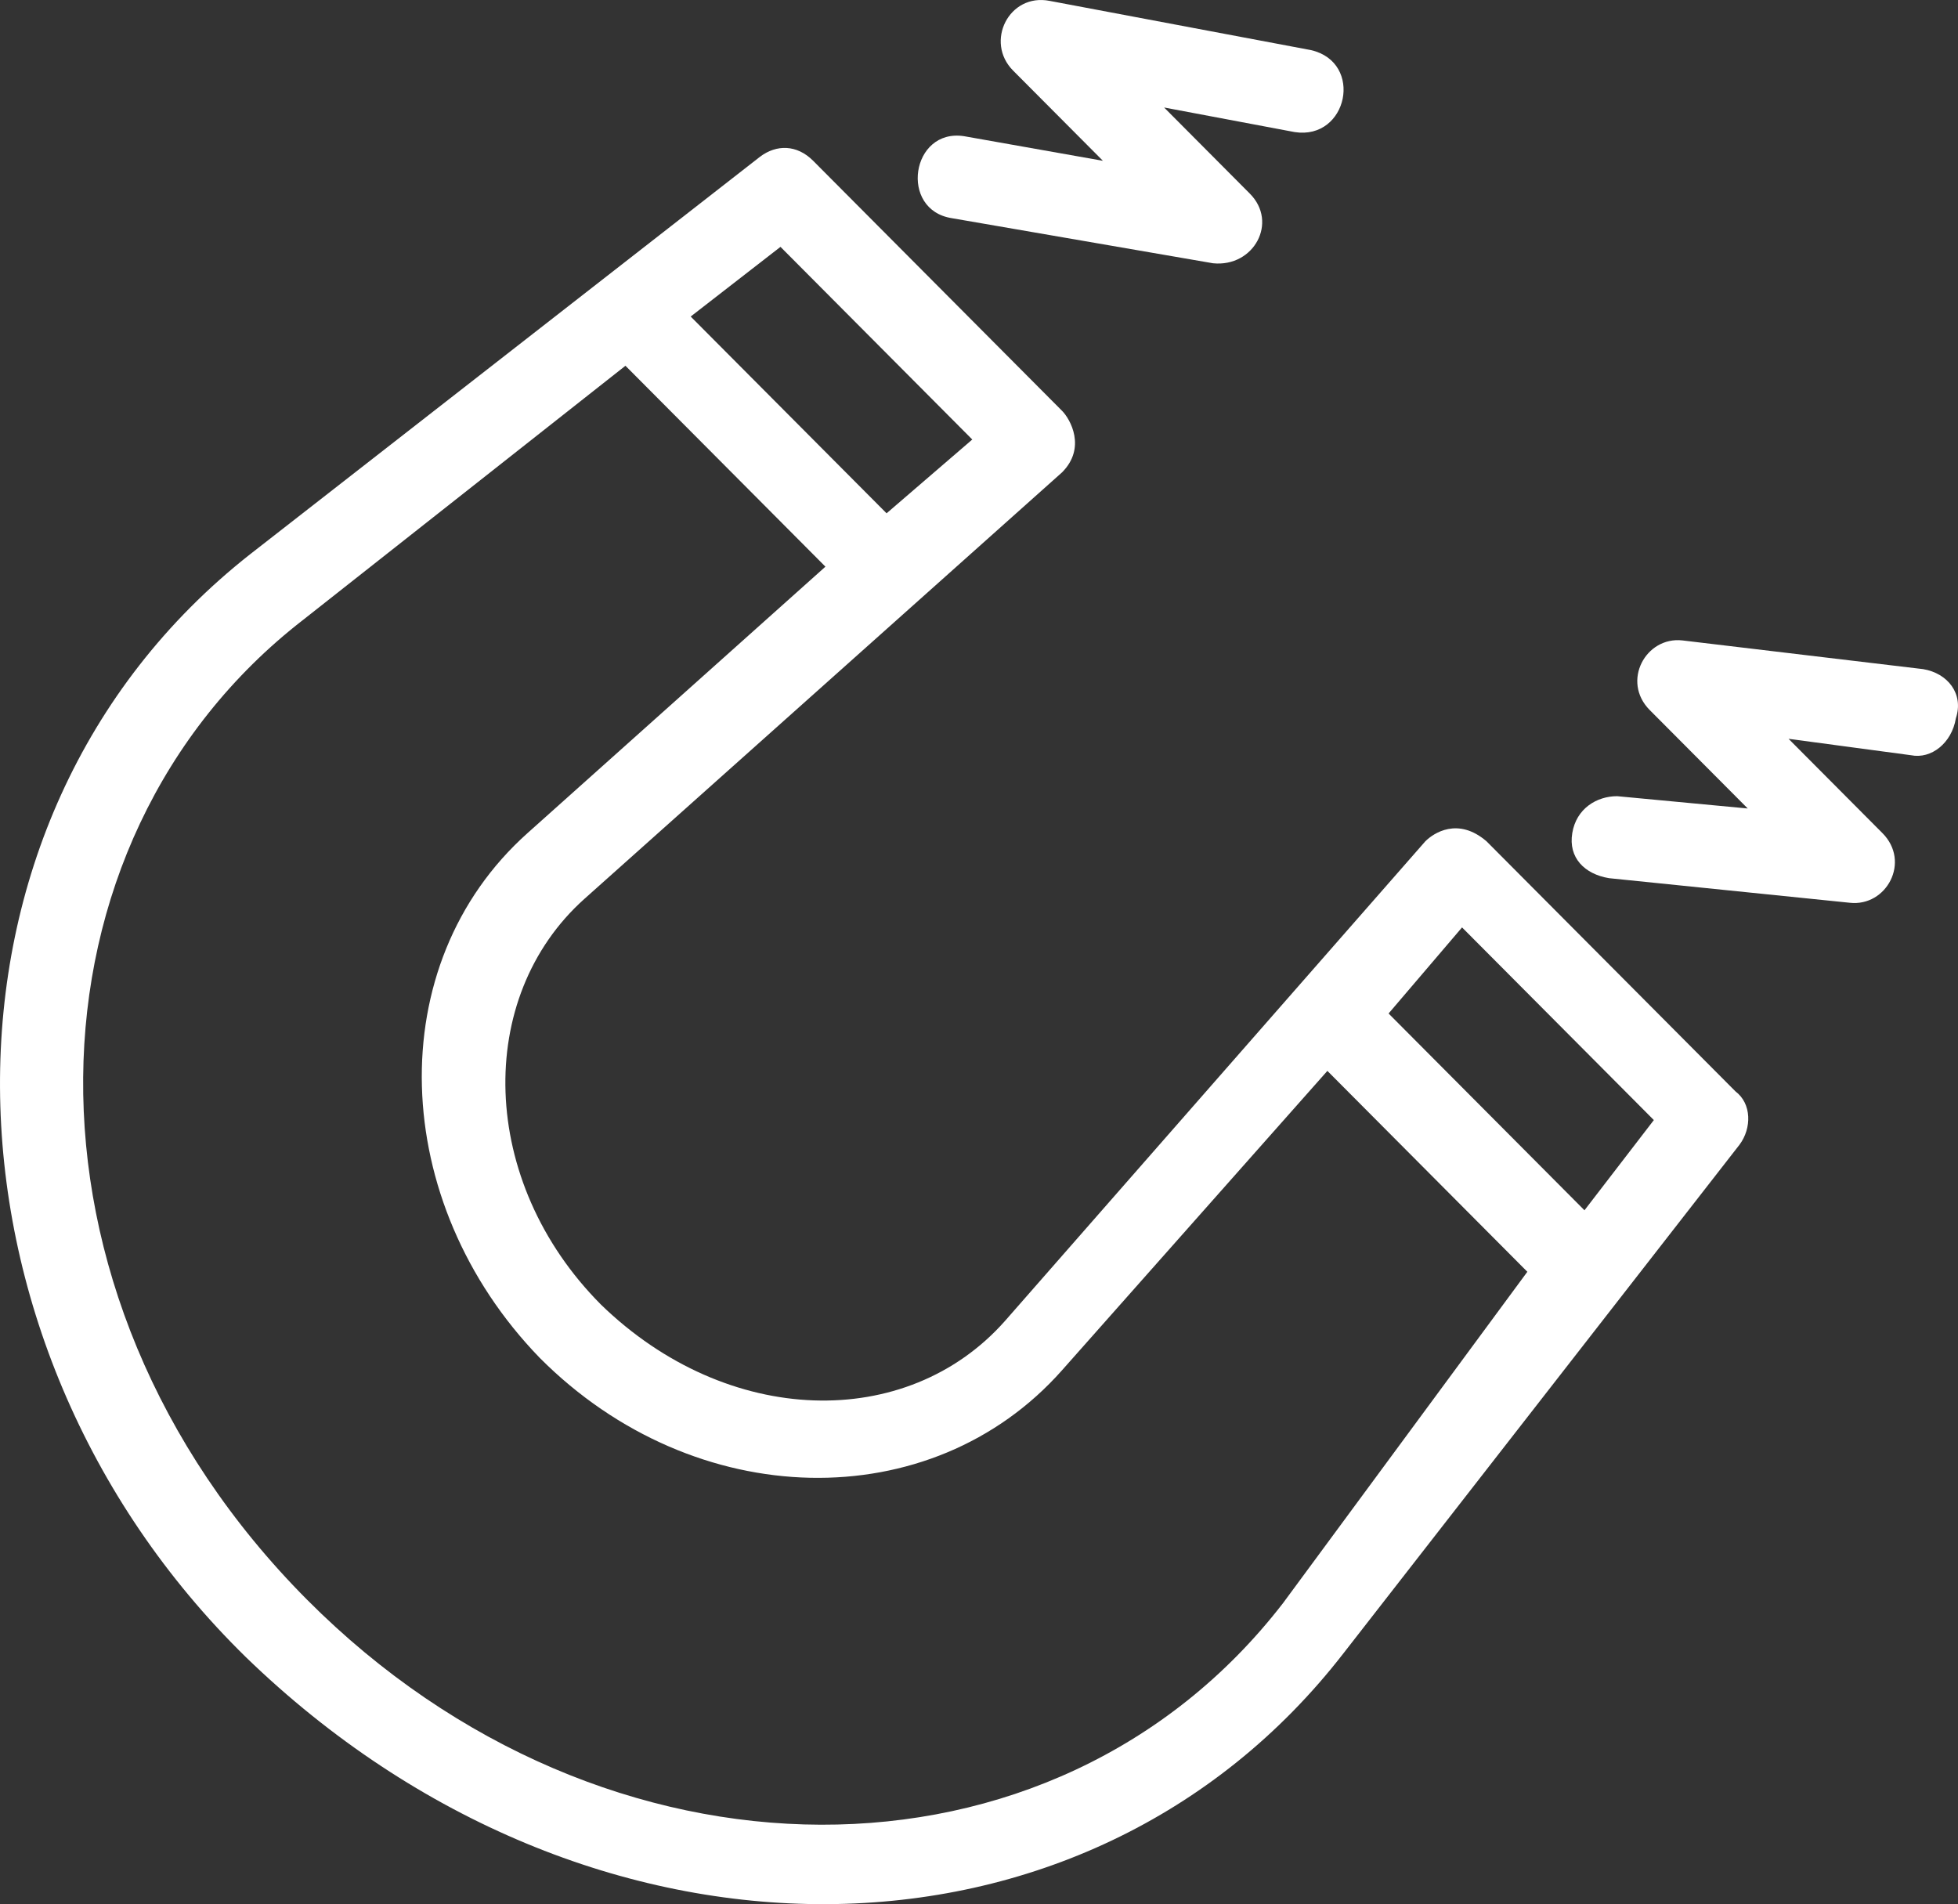
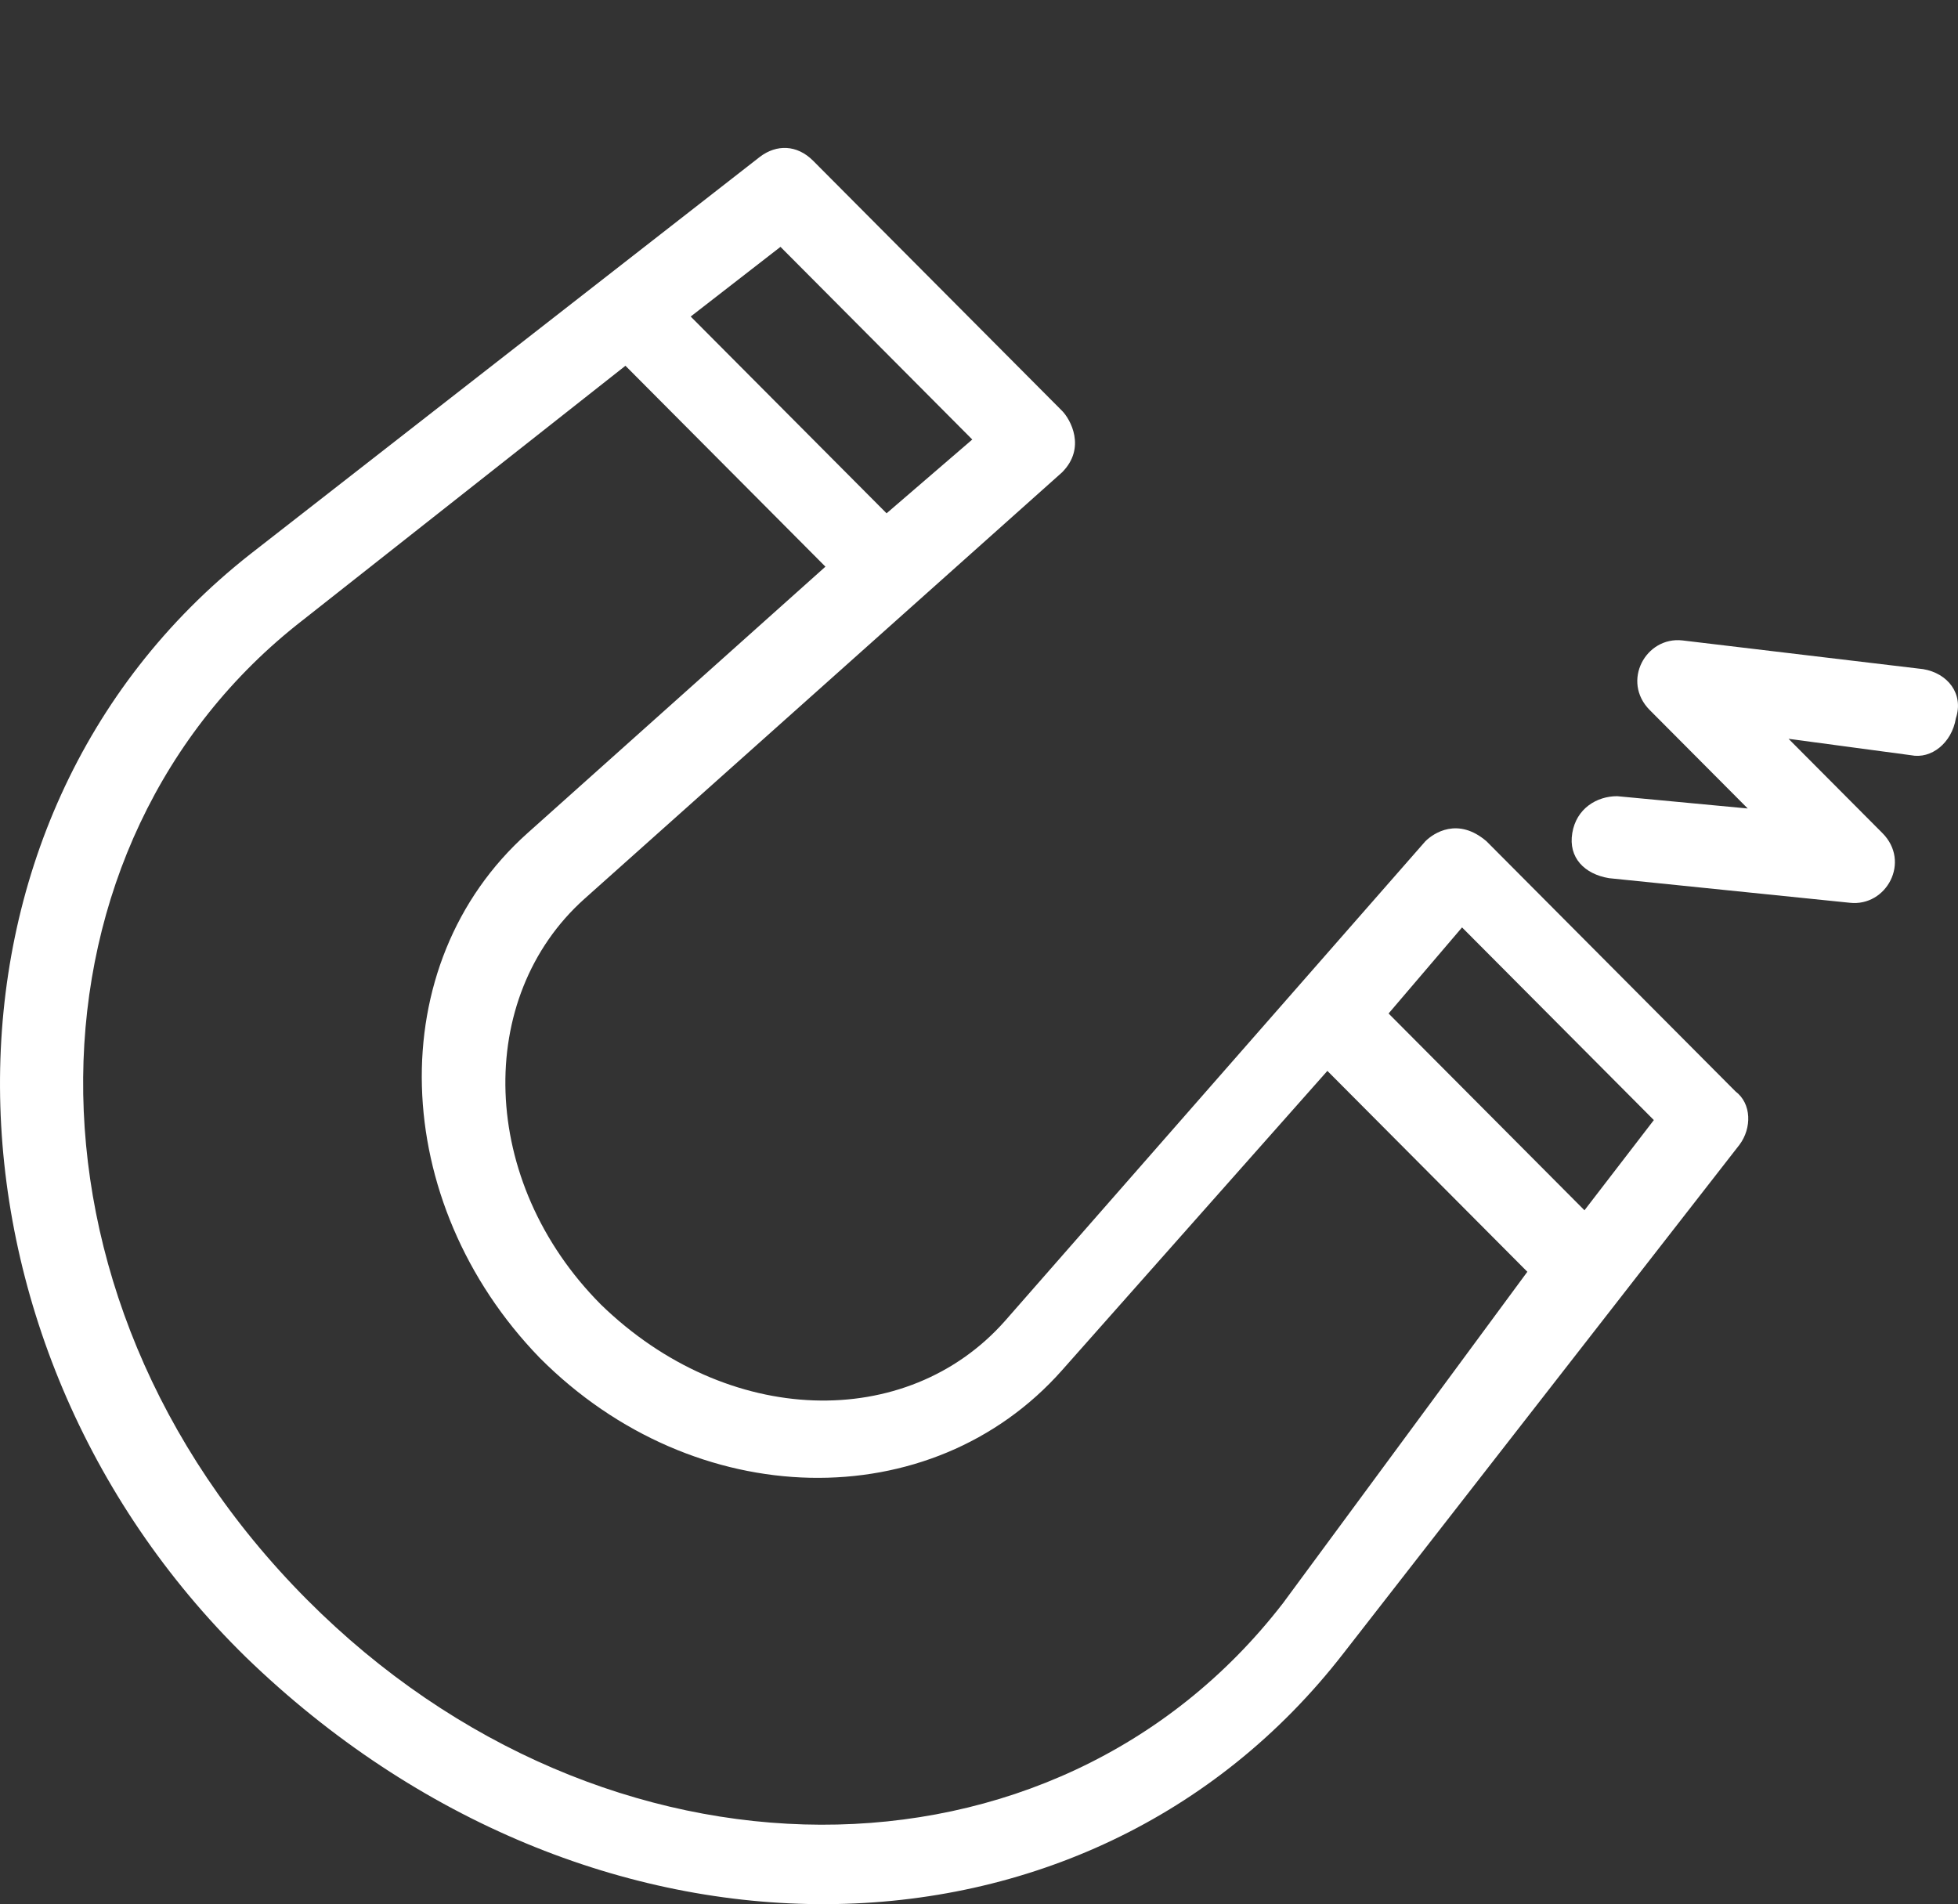
<svg xmlns="http://www.w3.org/2000/svg" width="109" height="106" viewBox="0 0 109 106" fill="none">
  <rect x="0" y="0" width="109" height="106" fill="#333333" stroke="none" />
  <g clip-path="url(#clip0_501_583)">
    <path d="M82.754 46.834C81.163 45.465 79.8 46.378 79.346 46.834L55.945 73.536C50.492 79.697 40.497 79.469 33.453 72.622C26.638 65.775 26.41 55.506 32.544 50.029L59.125 26.294C60.488 24.925 59.579 23.327 59.125 22.871L45.268 8.951C44.358 8.038 43.223 8.038 42.314 8.722L13.916 30.86C-4.94 45.694 -4.259 74.678 13.688 92.25C32.772 110.736 60.488 110.507 74.801 92.021L96.839 63.721C97.52 62.808 97.52 61.439 96.611 60.754L82.754 46.834ZM43.449 13.742L54.126 24.467L49.355 28.575L38.45 17.621L43.449 13.742ZM71.393 89.283C58.671 105.714 33.679 105.714 17.096 89.054C0.057 71.937 0.966 46.834 16.87 34.51L34.818 20.361L45.951 31.545L29.366 46.378C21.187 53.681 21.641 66.918 30.047 75.59C38.68 84.261 51.858 84.49 59.127 76.274L73.894 59.614L85.026 70.797L71.395 89.283H71.393ZM88.206 67.374L77.301 56.419L81.391 51.627L92.068 62.352L88.206 67.374Z" fill="white" />
-     <path d="M52.991 12.146L67.532 14.656C69.804 14.884 71.167 12.373 69.576 10.777L64.805 5.984L72.075 7.353C75.029 7.809 75.936 3.474 72.984 2.79L58.443 0.051C56.171 -0.405 54.808 2.334 56.399 3.93L61.398 8.951L53.672 7.582C50.72 7.124 50.039 11.69 52.991 12.146Z" fill="white" />
    <path d="M107.062 37.249L93.659 35.651C91.614 35.422 90.251 37.934 91.842 39.53L97.295 45.007L90.025 44.322C88.89 44.322 87.753 45.007 87.527 46.376C87.299 47.746 88.208 48.659 89.572 48.886L102.975 50.255C105.02 50.484 106.383 47.973 104.792 46.376L99.567 41.128L106.383 42.042C107.518 42.27 108.655 41.357 108.881 39.988C109.335 38.618 108.426 37.478 107.062 37.249Z" fill="white" />
  </g>
  <defs>
    <clipPath id="clip0_501_583">
      <rect width="109" height="106" fill="white" />
    </clipPath>
  </defs>
</svg>